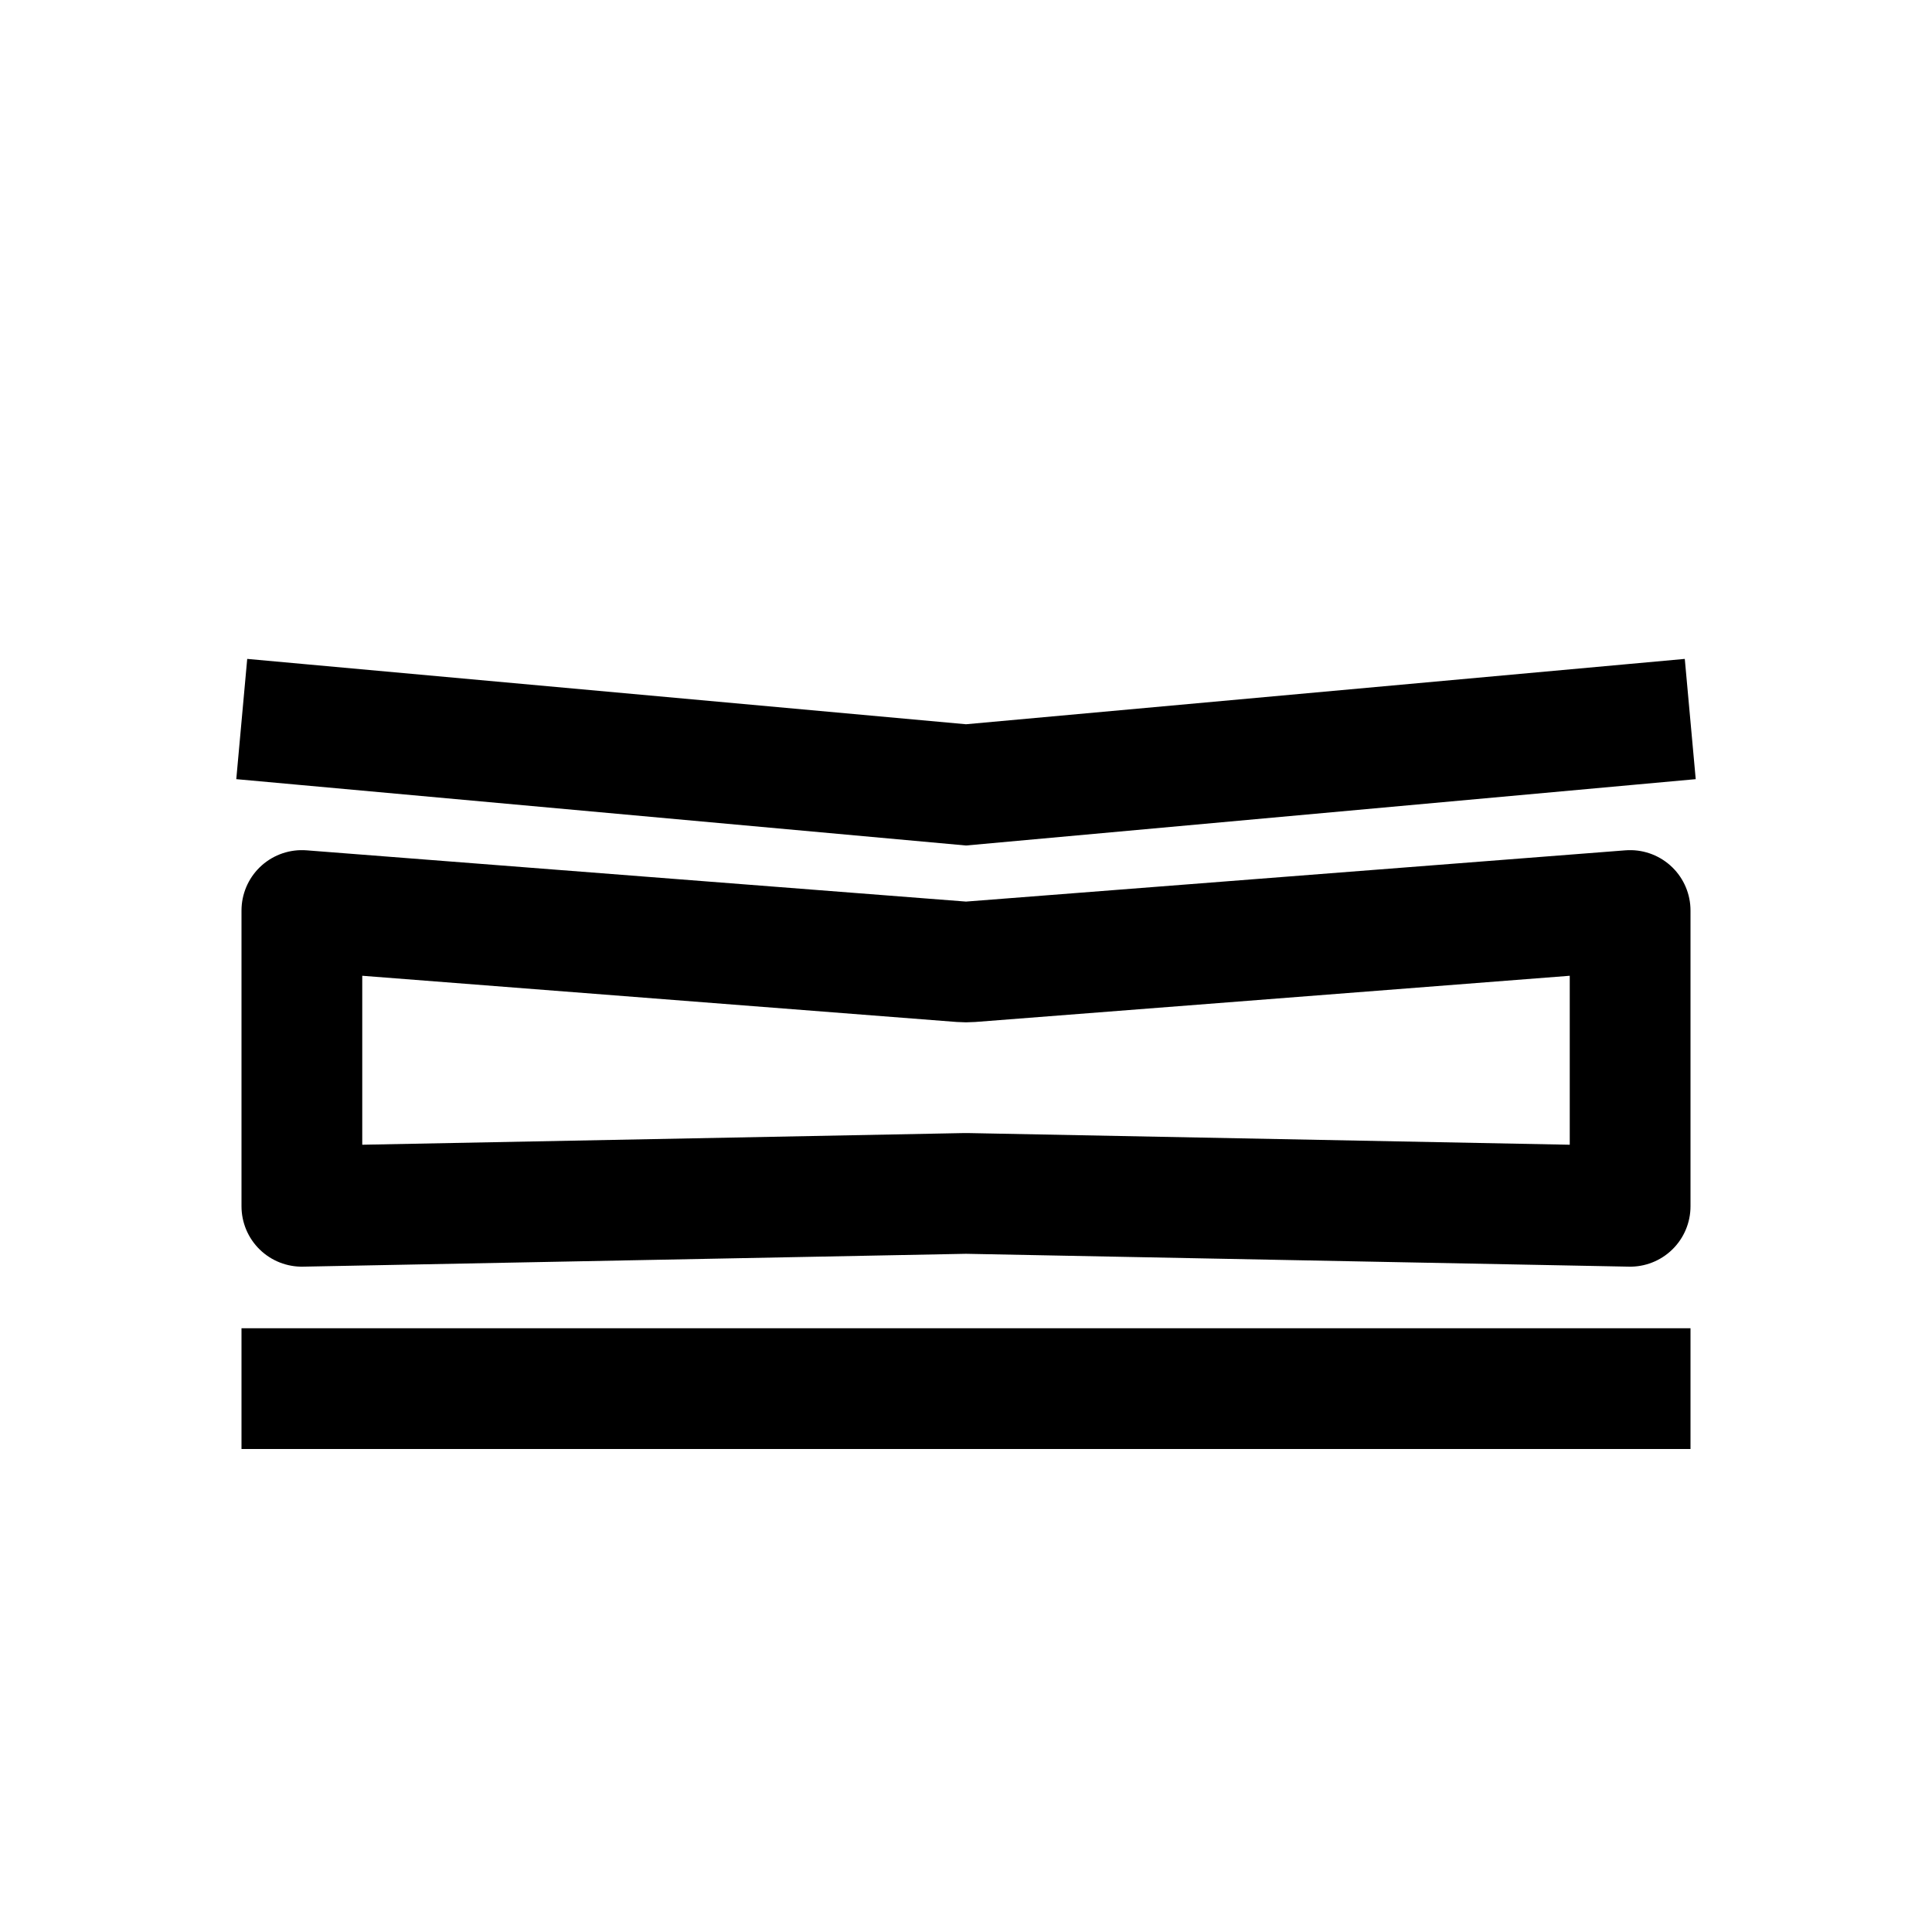
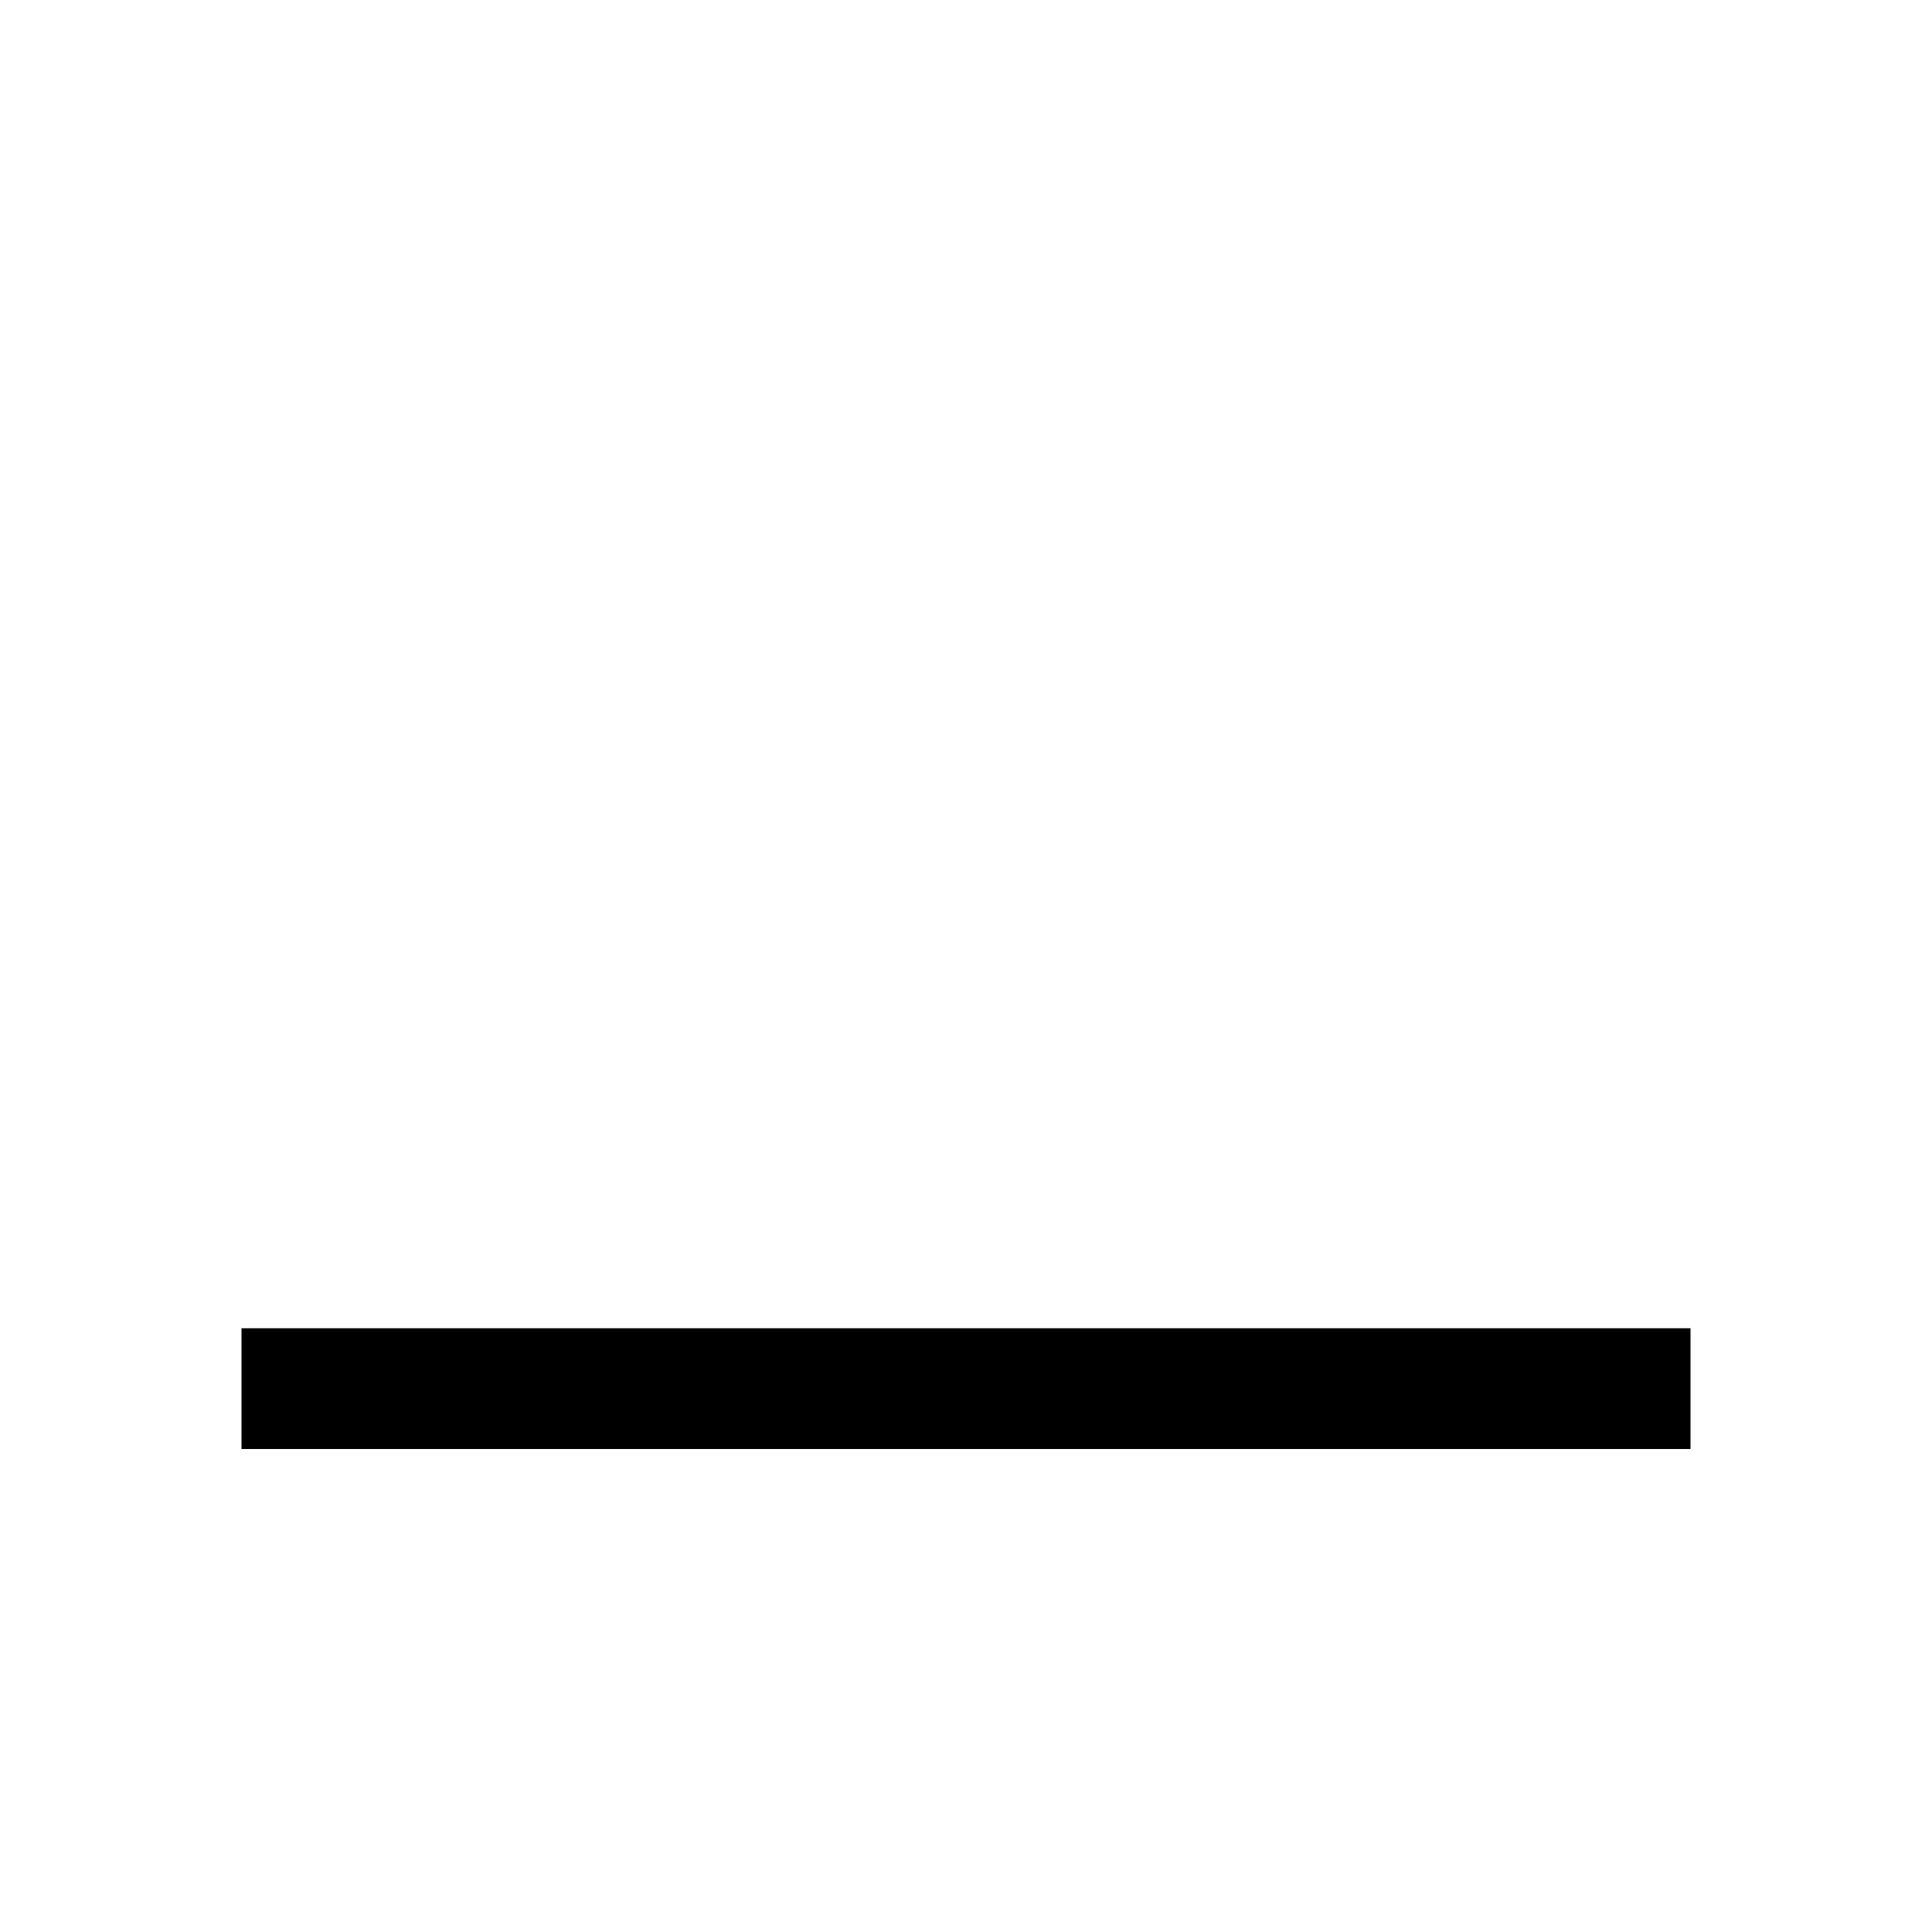
<svg xmlns="http://www.w3.org/2000/svg" fill="none" viewBox="0 0 32 32" height="32" width="32">
-   <path stroke-linejoin="round" stroke-width="2" stroke="black" d="M27 15.081L27 19.98L16.019 19.767C16.006 19.767 15.993 19.767 15.981 19.767L5 19.98L5 15.081L15.922 15.93C15.974 15.934 16.026 15.934 16.078 15.93L27 15.081Z" />
  <path stroke-linecap="square" stroke-width="2" stroke="black" d="M27 23L16 23L5 23" />
-   <path stroke-linecap="square" stroke-width="2" stroke="black" d="M27 12L16 13L5 12" />
</svg>